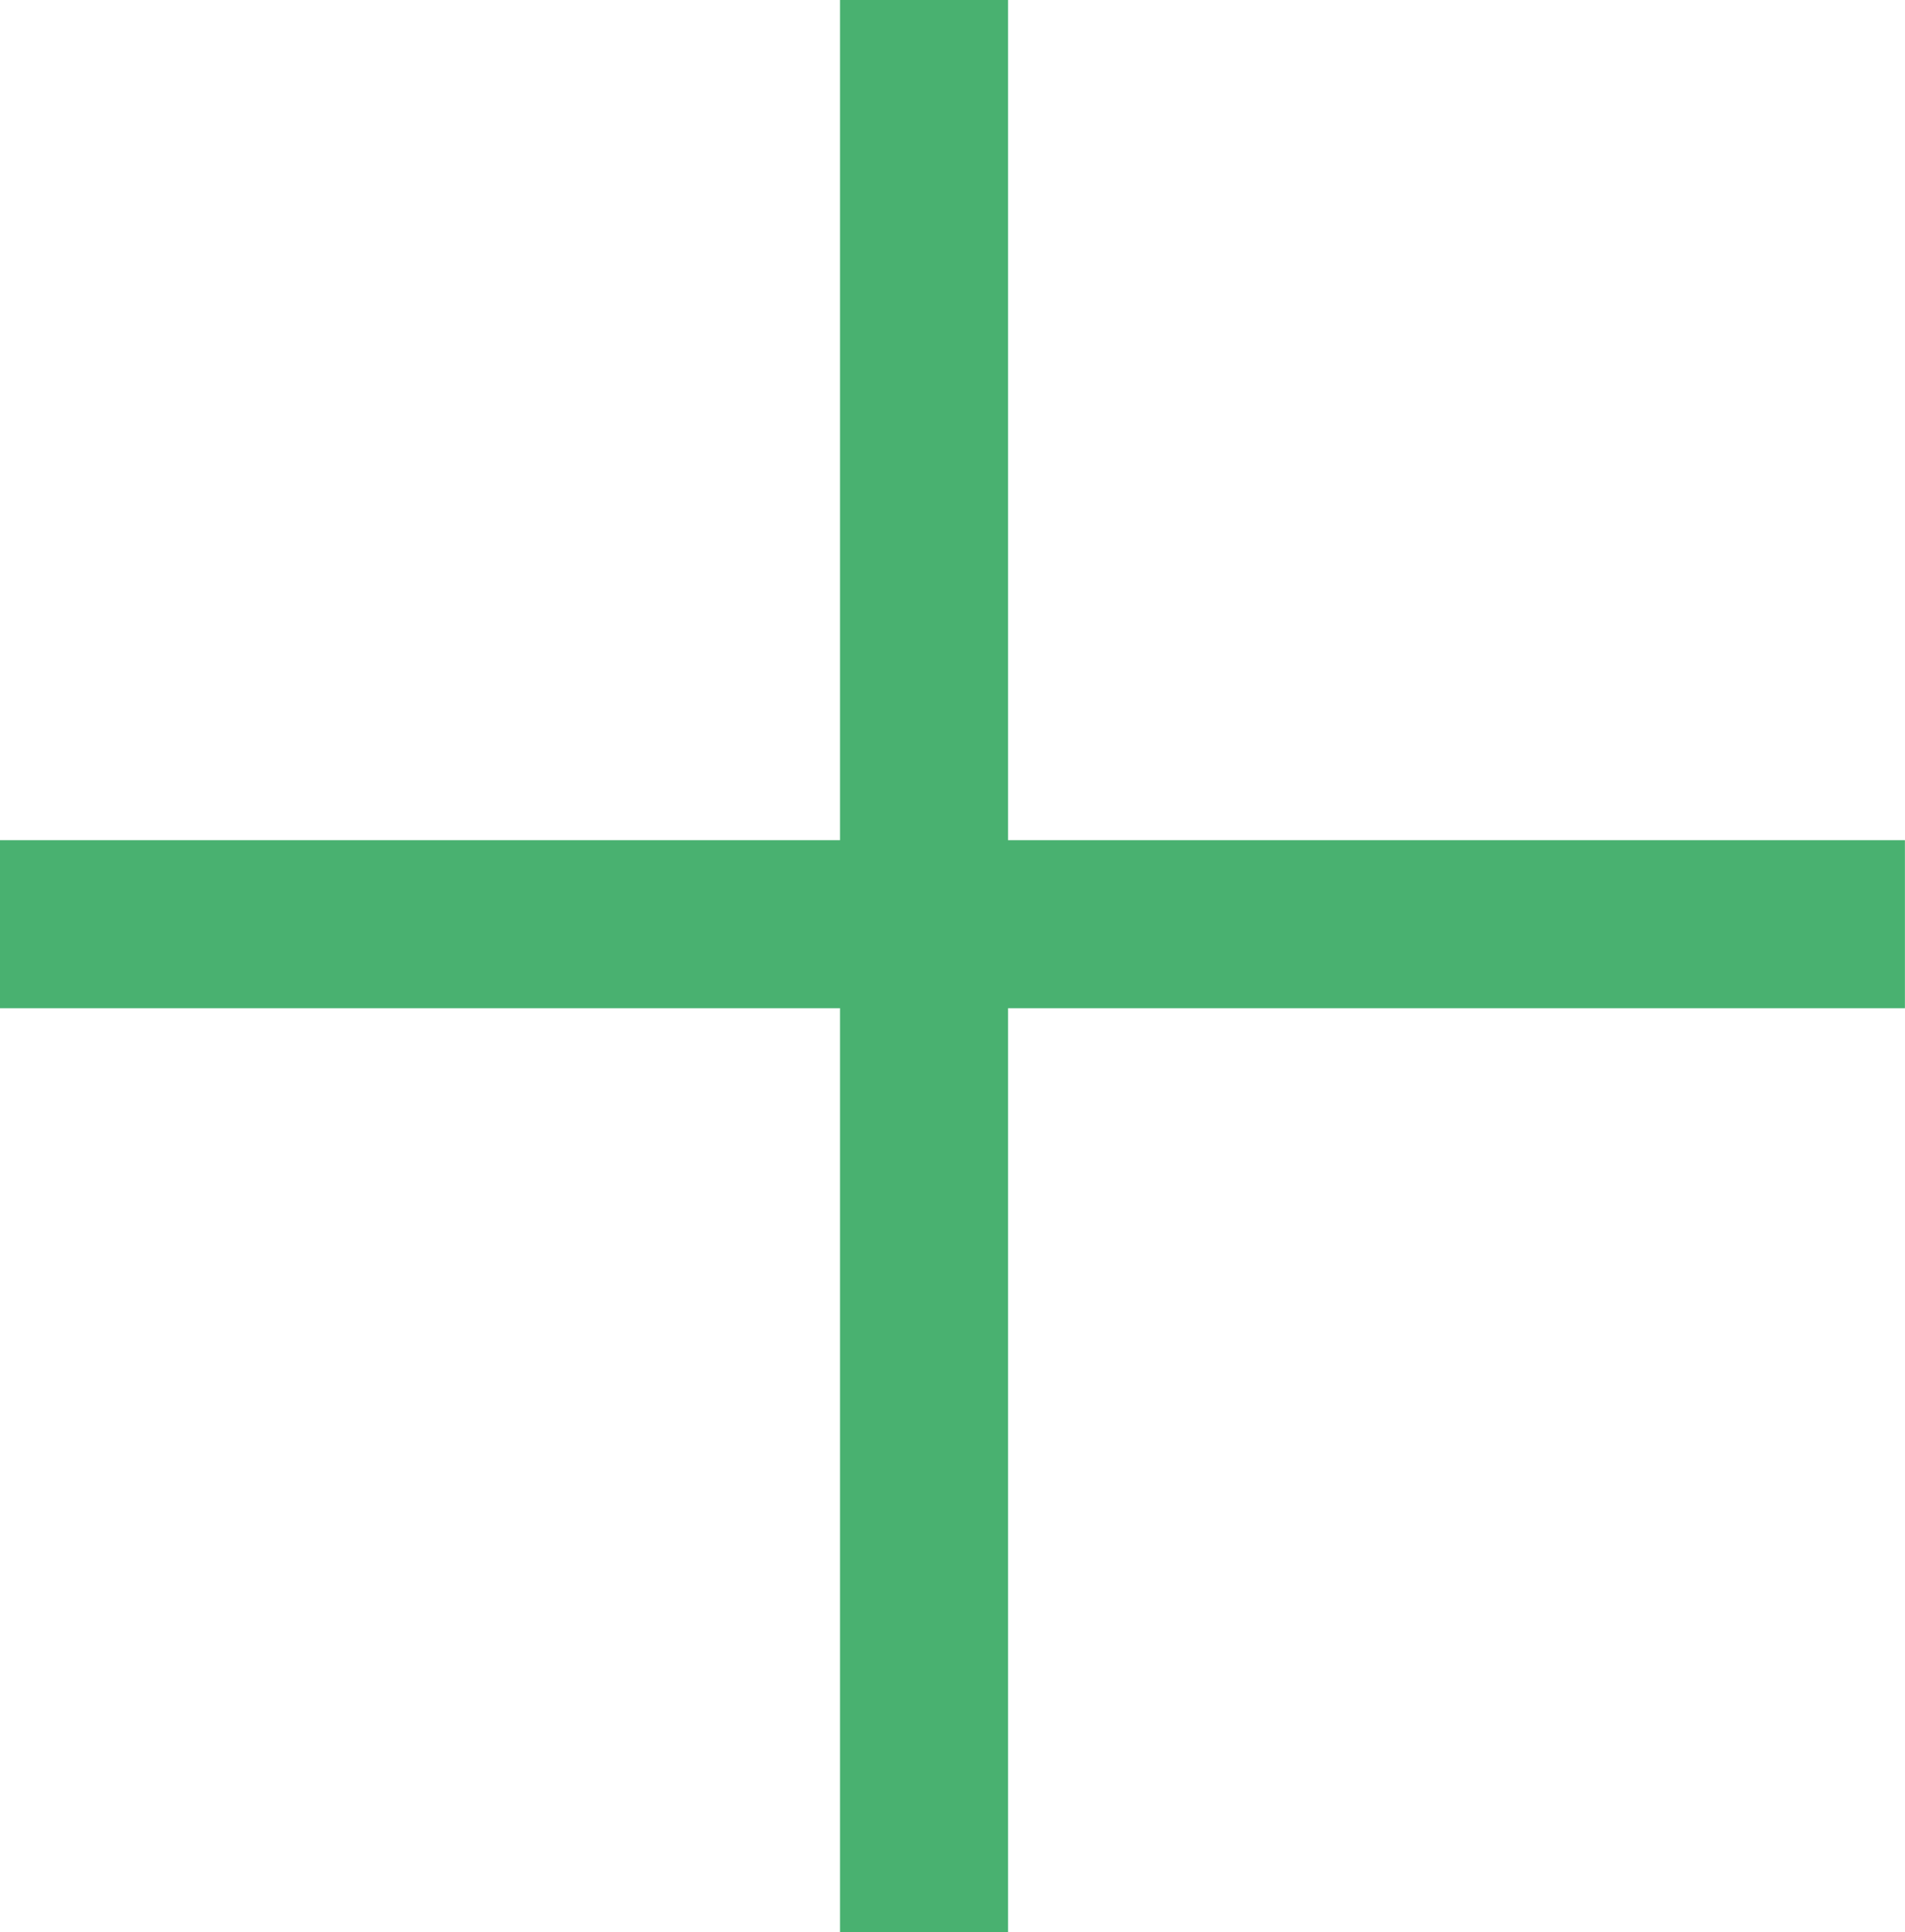
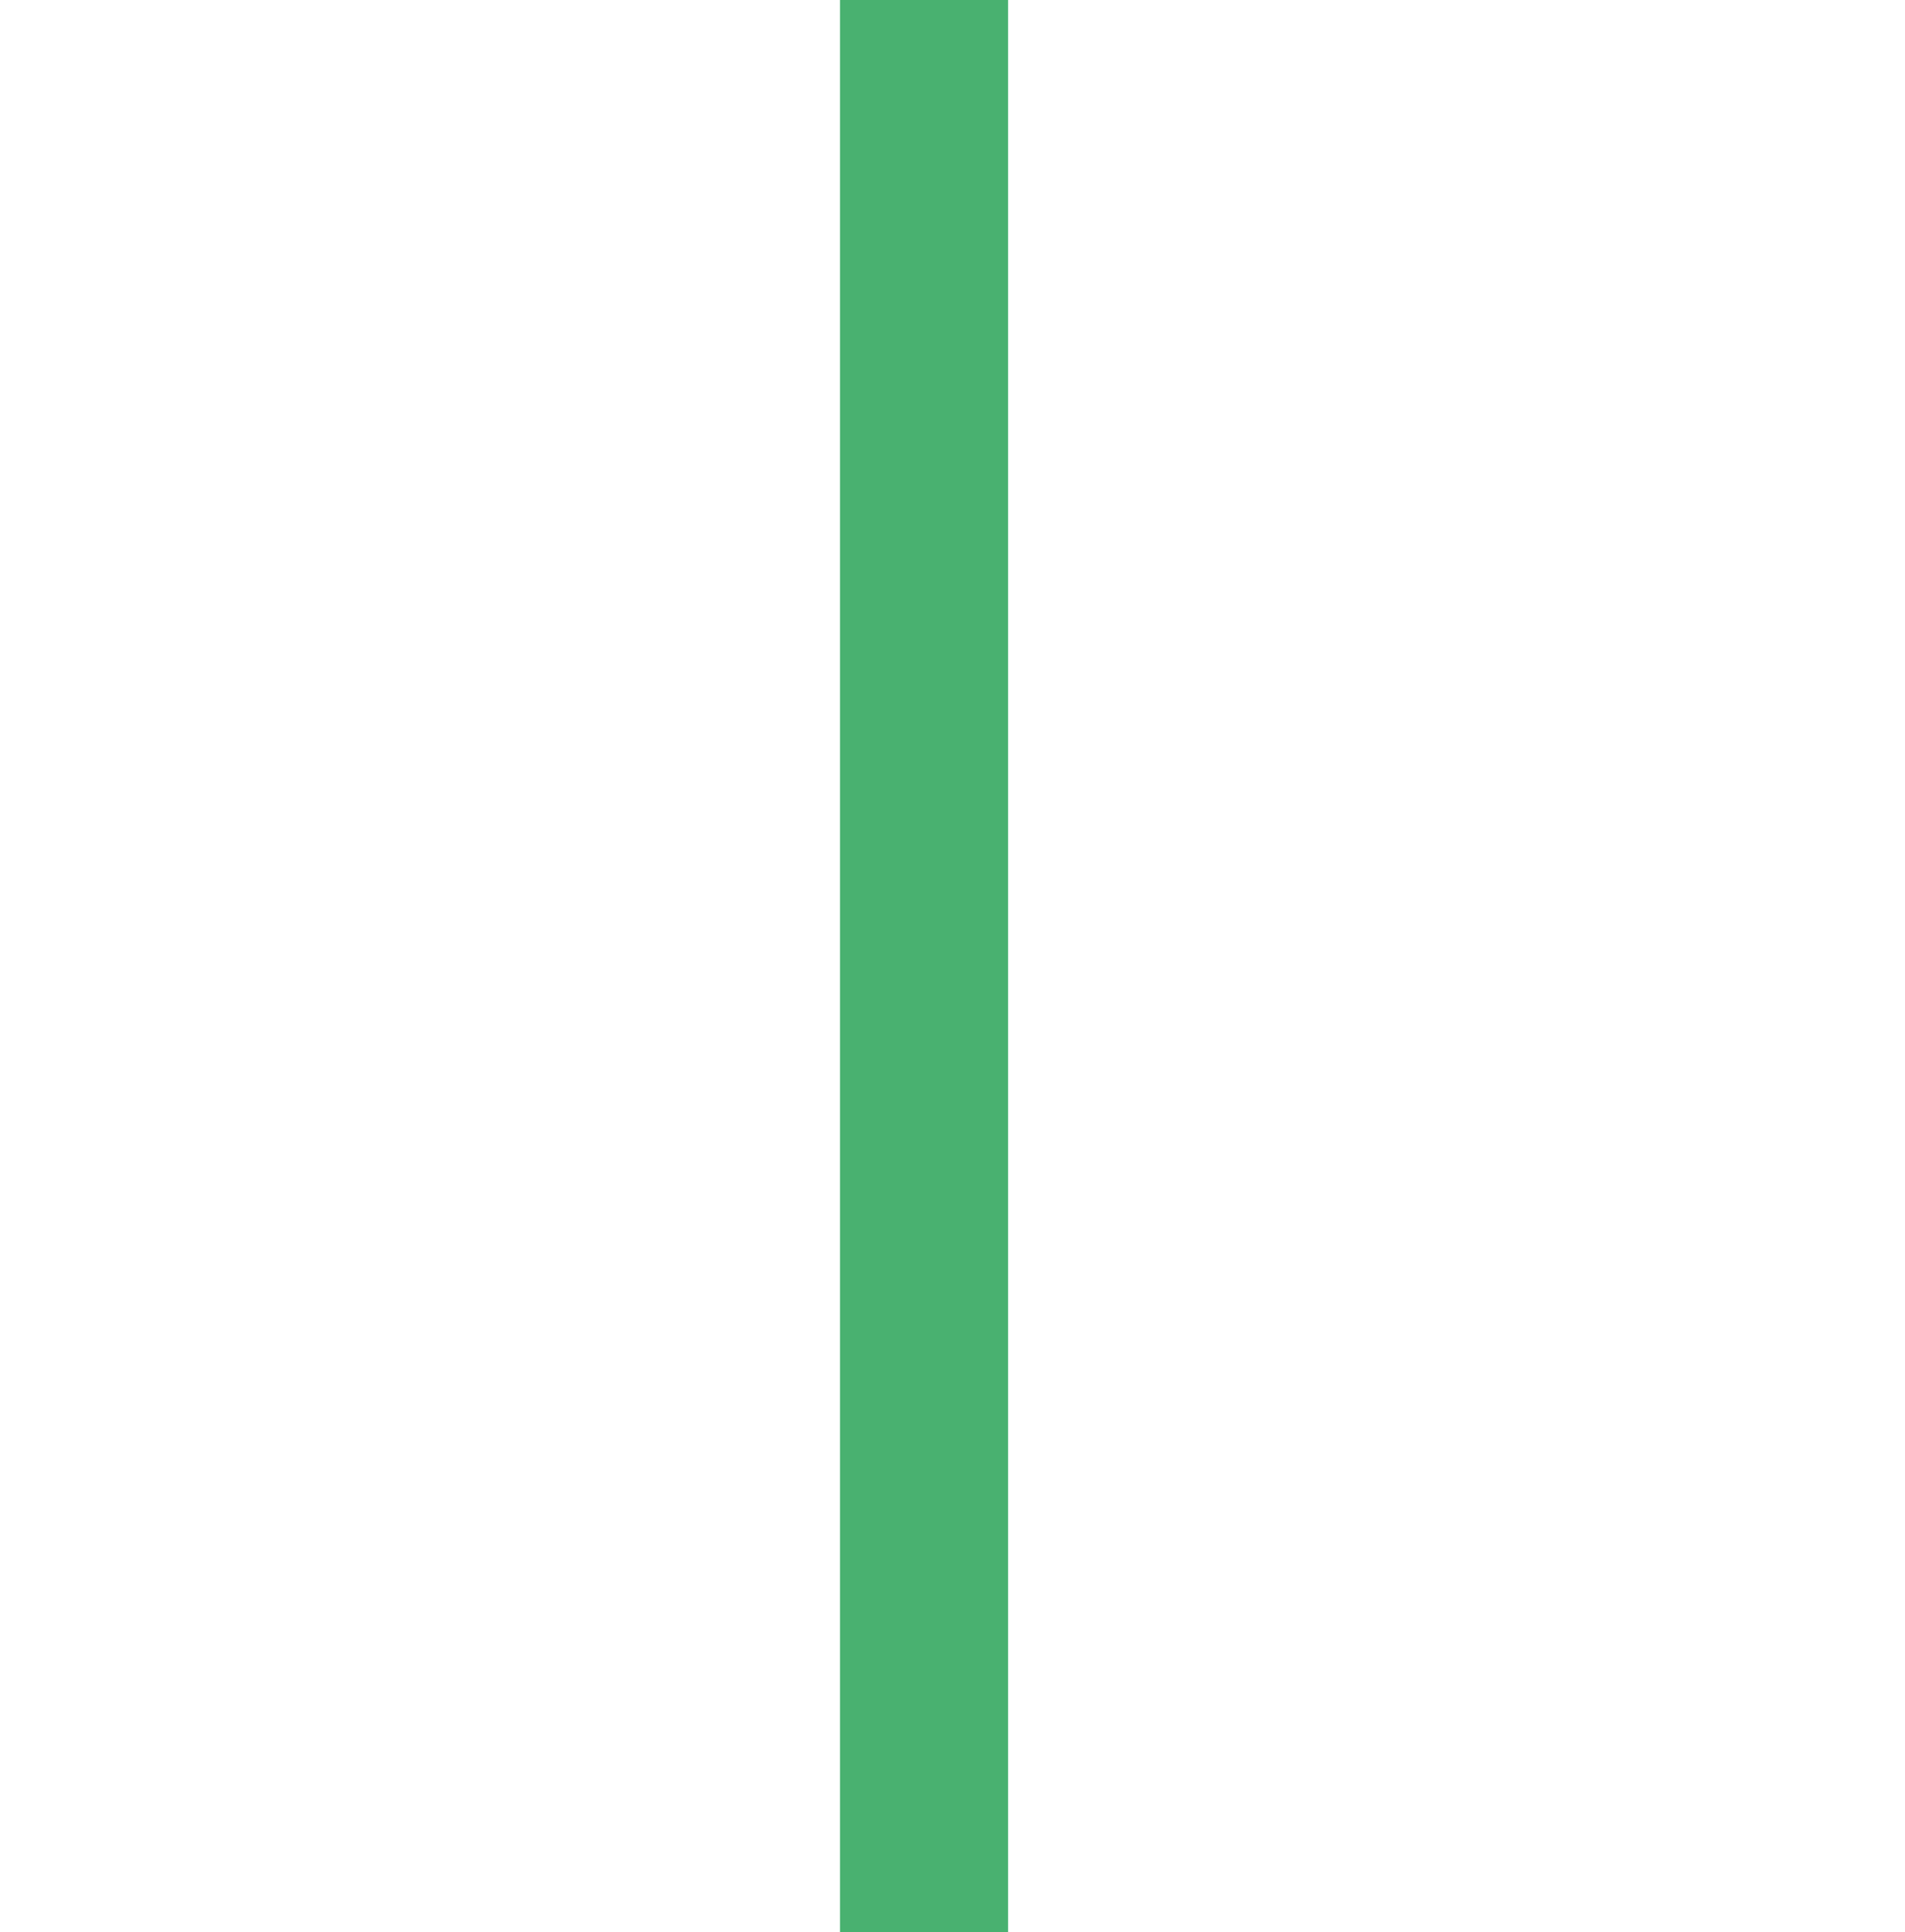
<svg xmlns="http://www.w3.org/2000/svg" width="22.678" height="23" viewBox="0 0 22.678 23">
  <g id="Group_25428" data-name="Group 25428" transform="translate(-0.178 -0.5)">
    <g id="Group_25427" data-name="Group 25427">
      <path id="Line_64" data-name="Line 64" d="M1,23H-1V0H1Z" transform="translate(11.178 0.5)" fill="#49B170" />
-       <path id="Line_65" data-name="Line 65" d="M1,22.678H-1V0H1Z" transform="translate(22.855 11.5) rotate(90)" fill="#49B170" />
    </g>
  </g>
</svg>